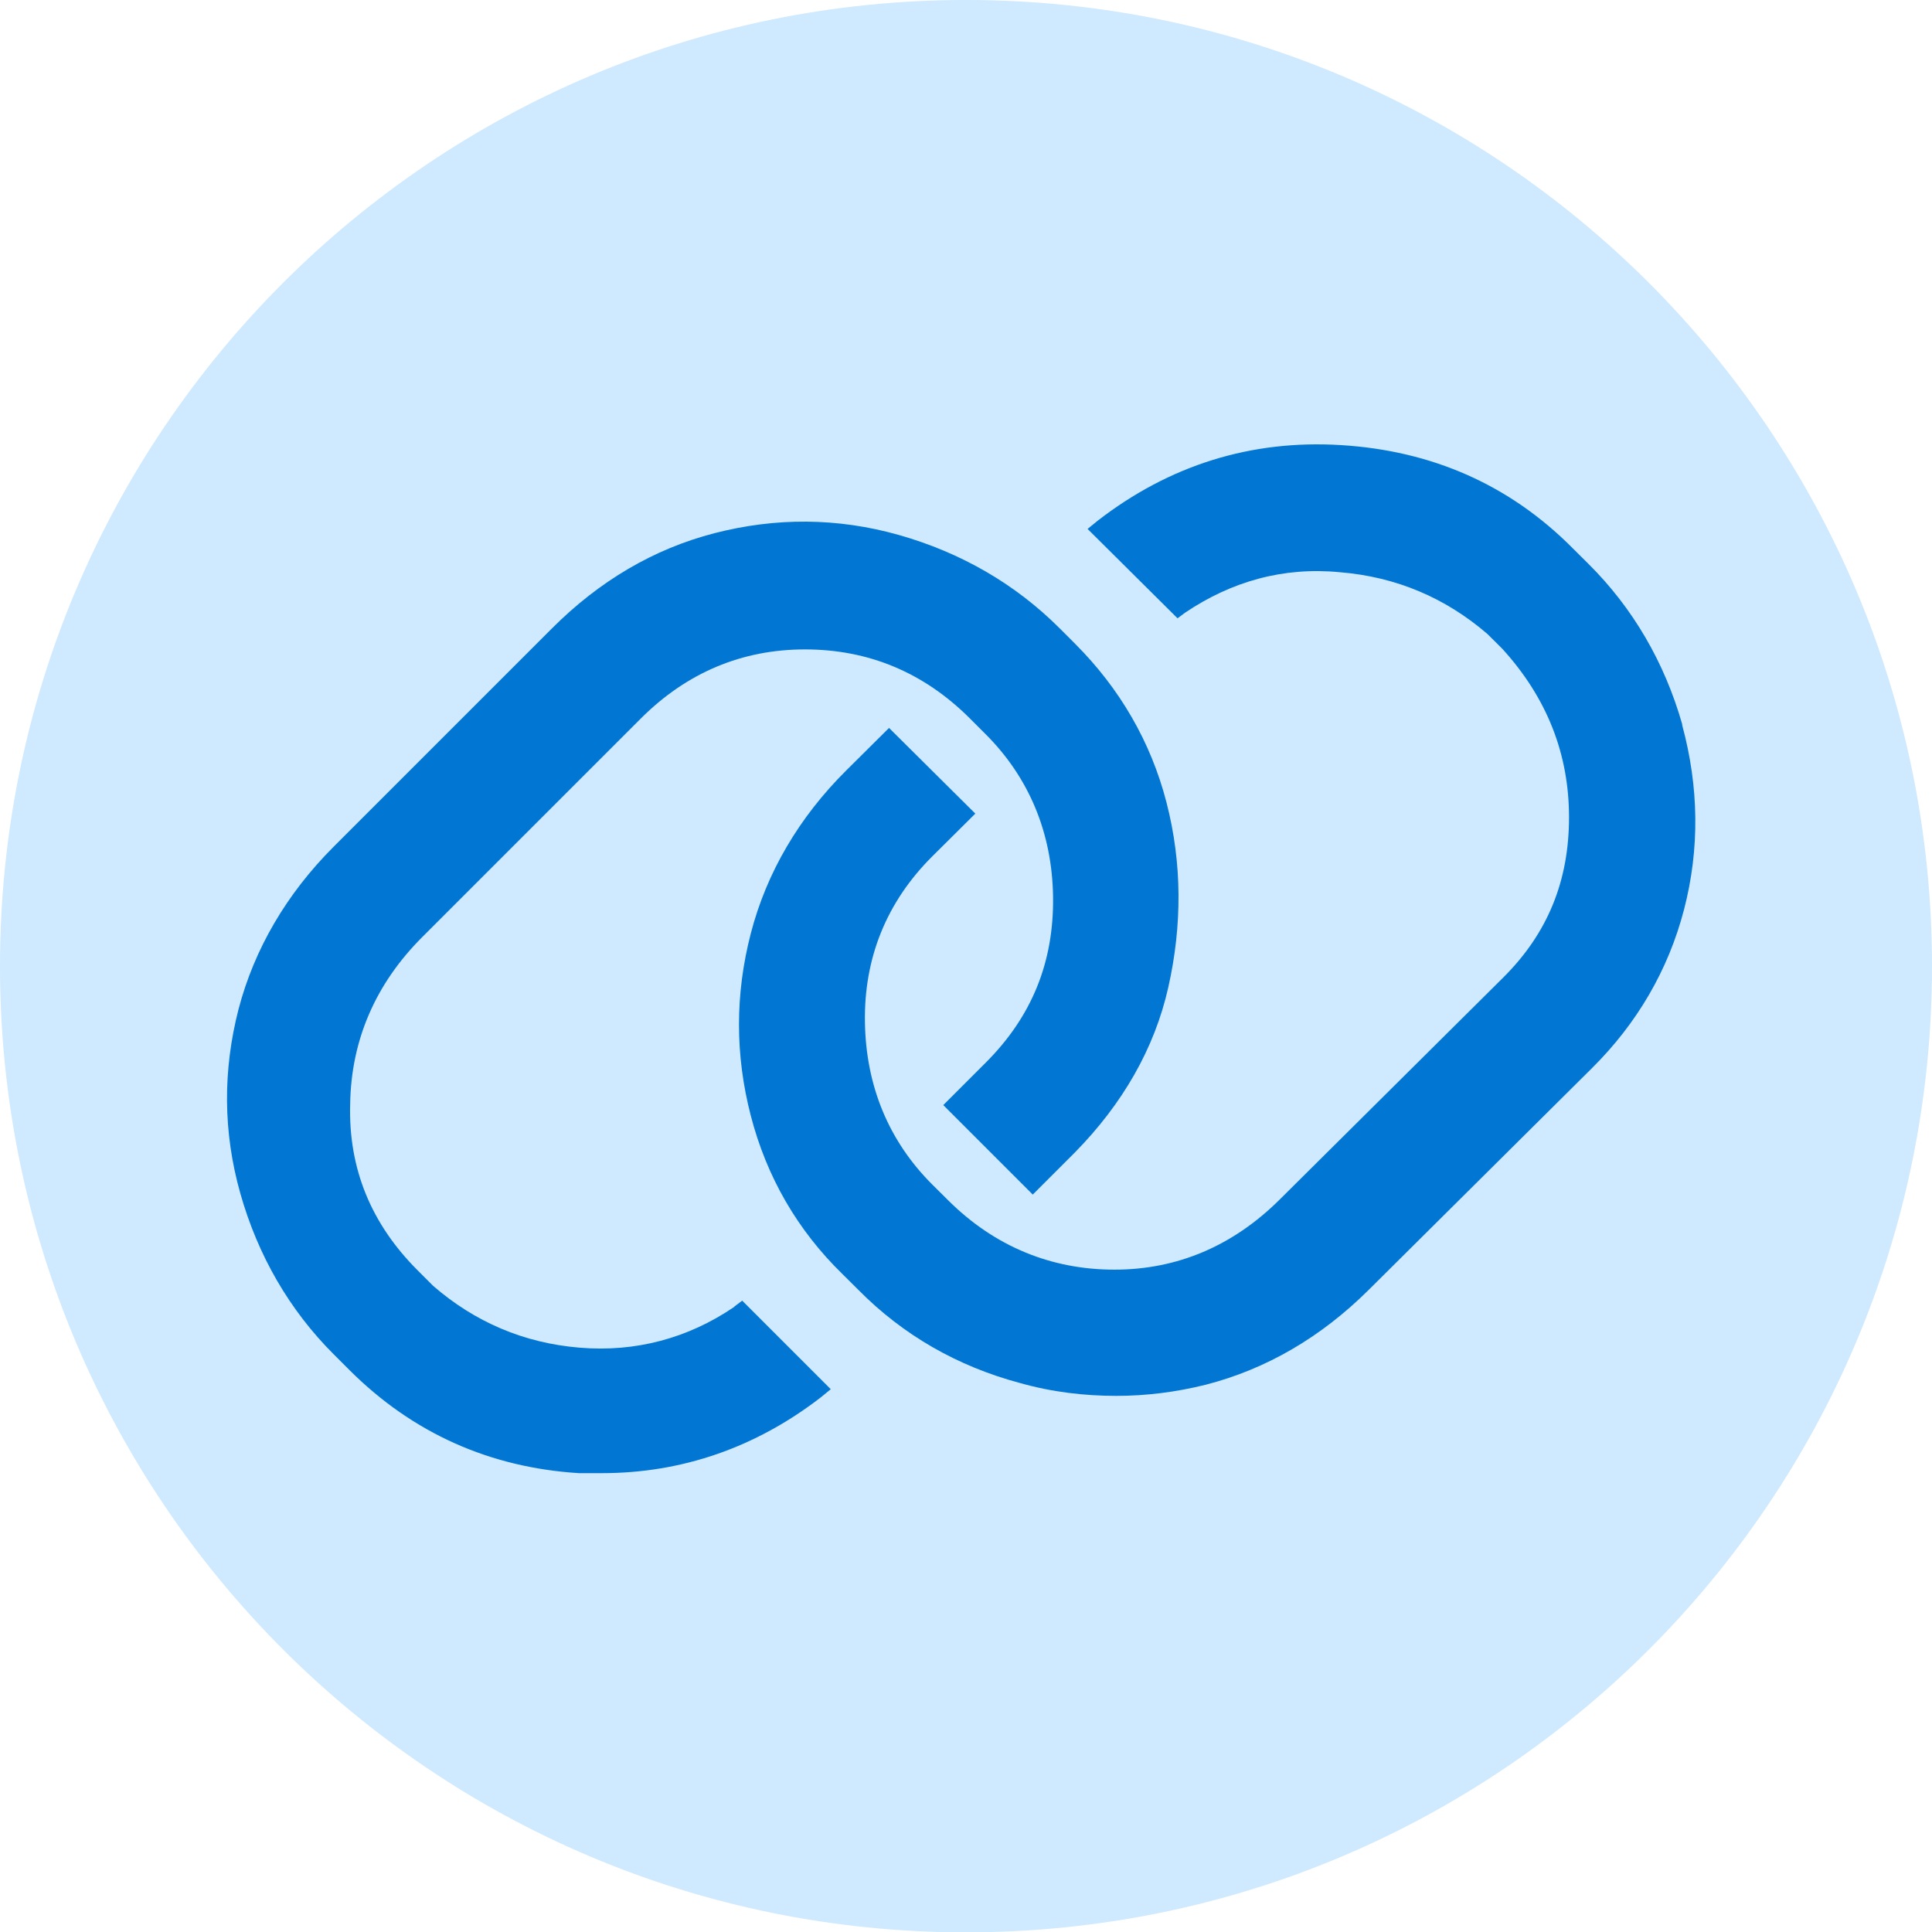
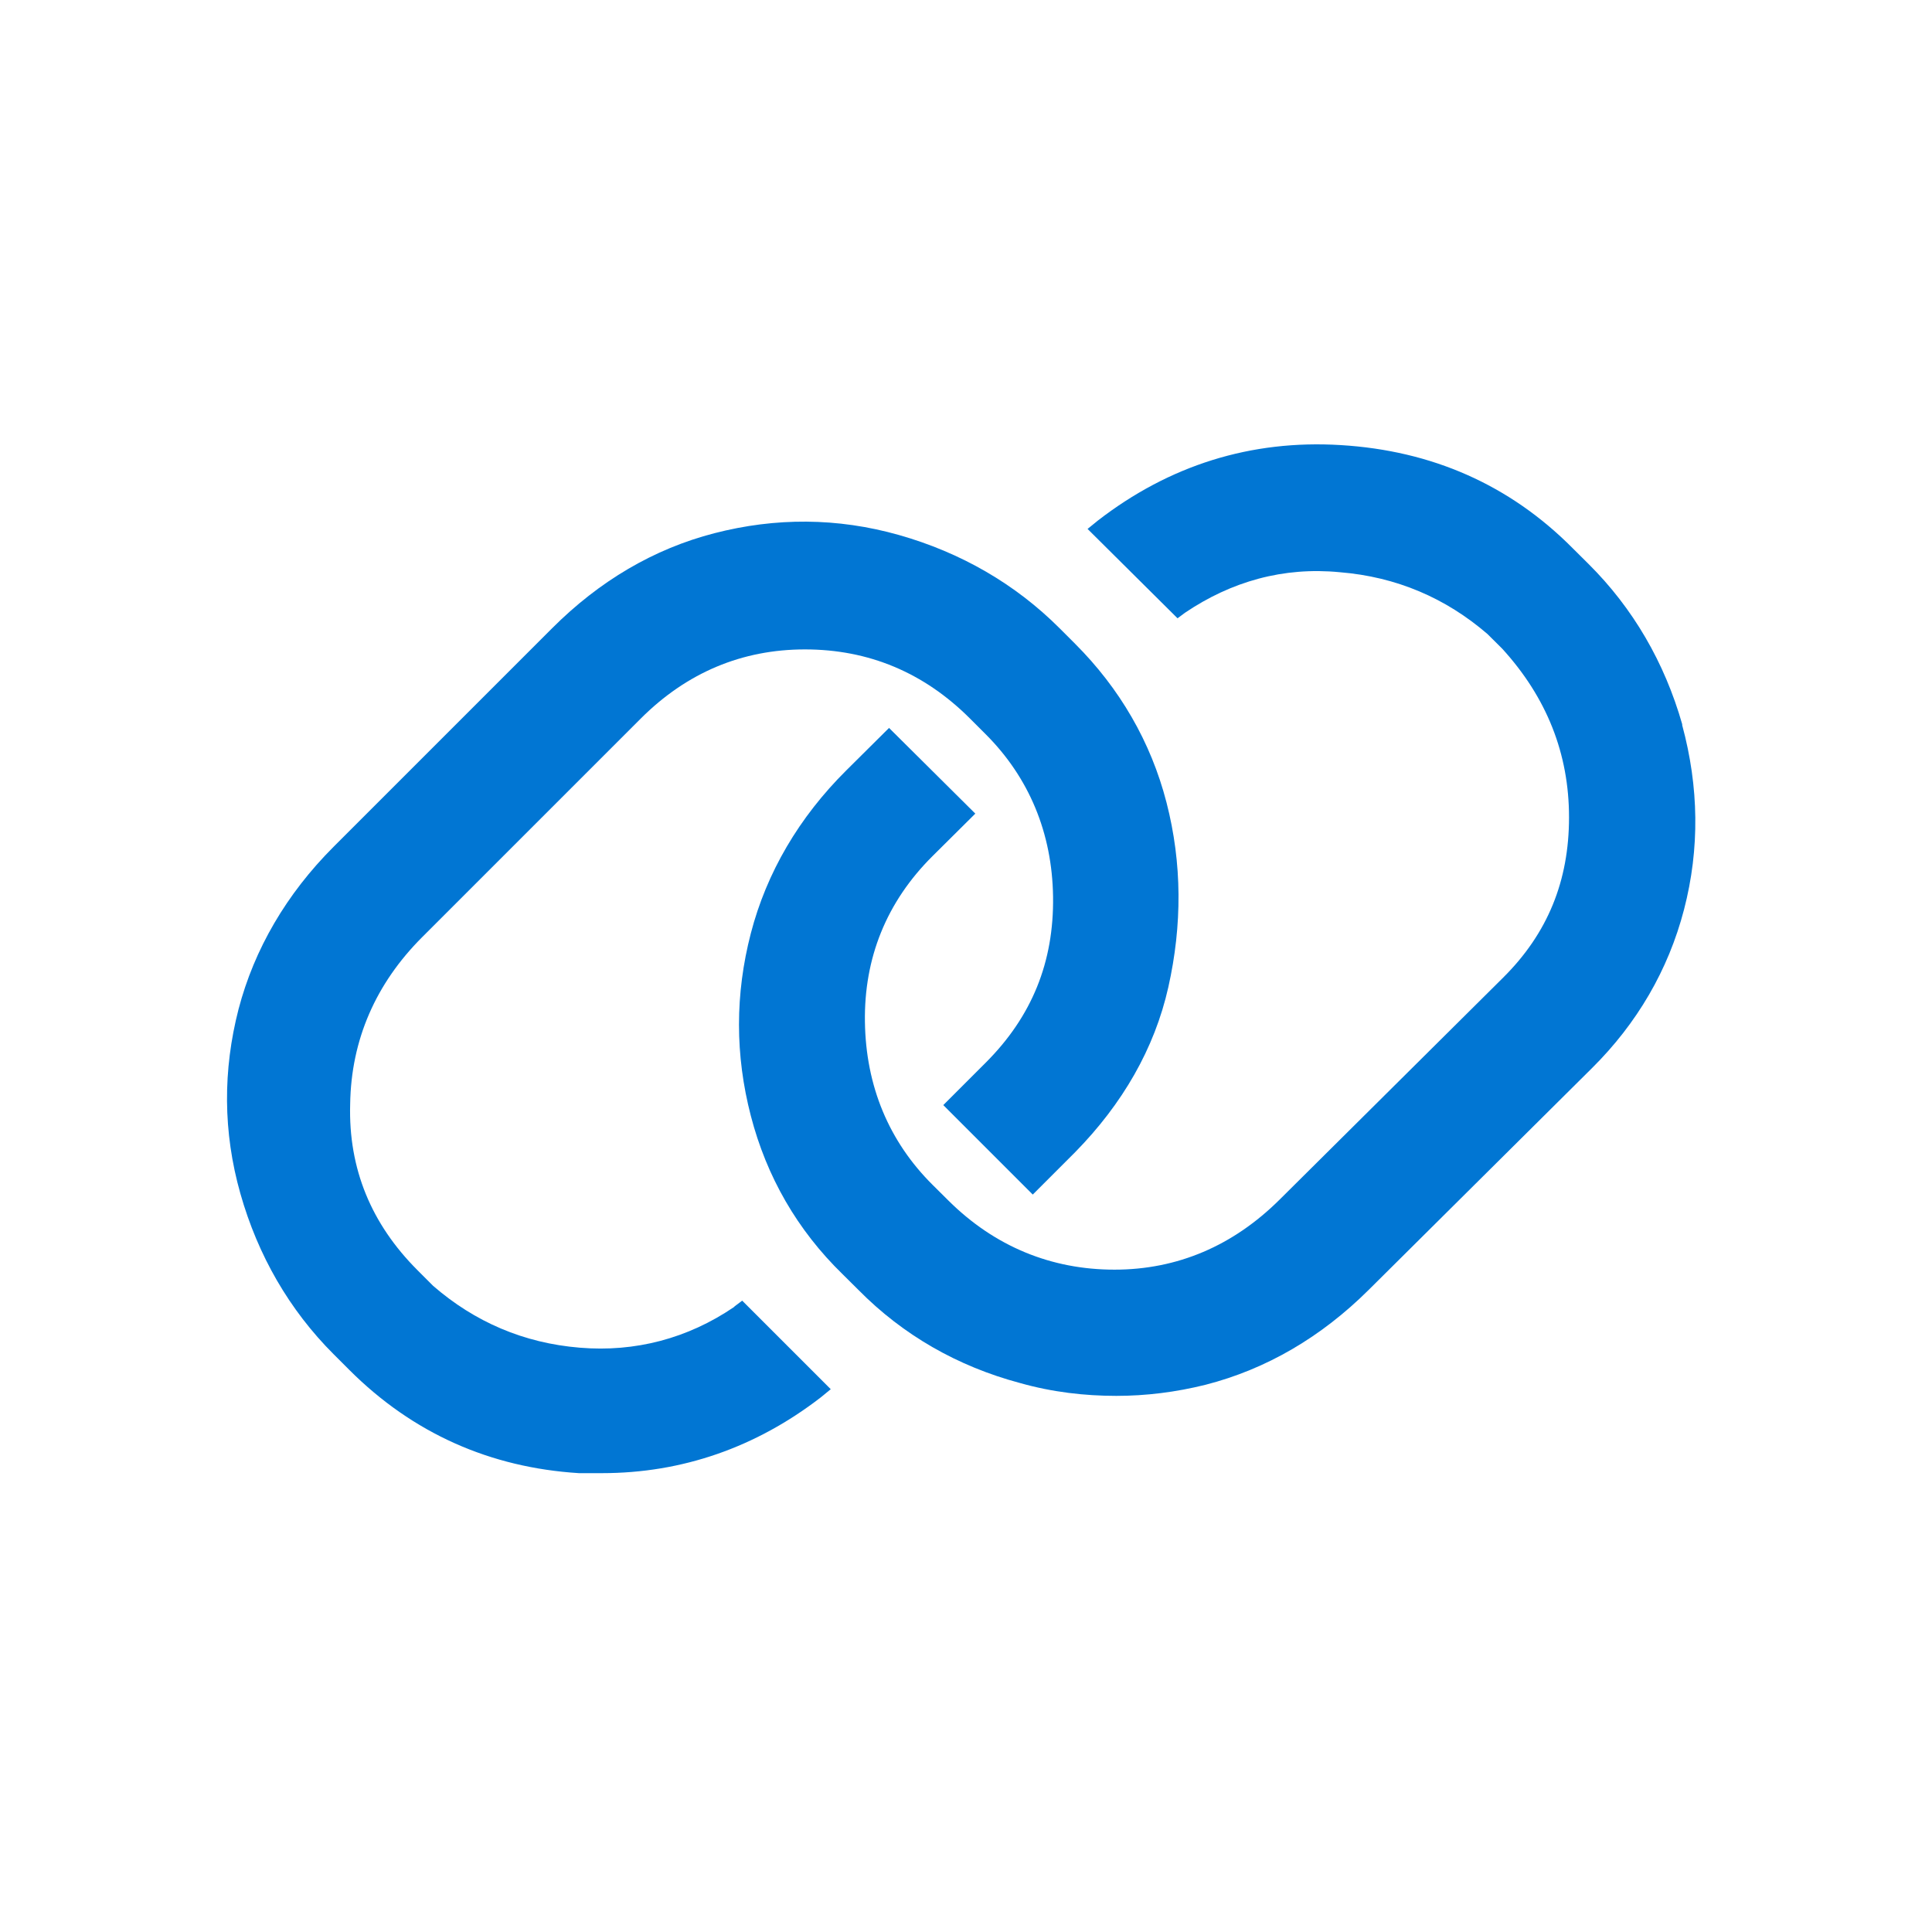
<svg xmlns="http://www.w3.org/2000/svg" width="400" height="400" viewBox="0 0 400 400" fill="none">
  <g clip-path="url(#clip0_73_1152)">
-     <path d="M200 400.071C310.457 400.071 400 310.512 400 200.036C400 89.559 310.457 0 200 0C89.543 0 0 89.559 0 200.036C0 310.512 89.543 400.071 200 400.071Z" fill="#CFE9FE" />
    <path d="M151.945 270.623C142.396 277.117 131.511 279.981 120.052 279.026C108.402 278.072 98.28 273.679 89.686 266.231L86.439 262.984C76.89 253.435 72.116 241.976 72.498 228.607C72.689 215.238 77.845 203.589 87.394 194.039L132.656 148.777C142.205 139.228 153.664 134.453 166.651 134.453C179.829 134.453 191.287 139.228 200.836 148.777L204.083 152.023C213.059 161 217.834 172.458 218.025 185.636C218.215 199.196 213.632 210.464 204.083 220.013L195.298 228.798L213.823 247.323L222.608 238.538C232.348 228.607 239.032 217.148 241.897 204.352C244.762 191.557 244.762 178.761 241.515 166.156C238.268 153.551 231.775 142.474 222.608 133.307L219.361 130.06C210.194 120.893 198.927 114.4 186.131 110.771C173.335 107.143 160.54 107.143 147.935 110.389C135.33 113.636 124.062 120.32 114.322 130.06L69.06 175.323C59.32 185.063 52.636 196.522 49.389 208.936C46.143 221.541 46.143 234.337 49.771 247.132C53.4 259.928 59.893 271.196 69.06 280.363L72.307 283.61C85.484 296.788 101.527 303.854 119.861 305C121.58 305 123.107 305 124.635 305C141.251 305 156.529 299.653 169.898 289.339L171.998 287.621L153.664 269.286L152.136 270.432L151.945 270.623Z" fill="#0176D3" />
    <path d="M348.282 149.947C344.633 137.167 338.103 125.914 328.884 116.758L325.619 113.515C312.558 100.354 296.425 93.296 277.602 92.152C258.972 91.007 242.07 96.348 227.281 107.793L225.169 109.509L243.799 128.012L245.335 126.867C254.939 120.382 265.694 117.33 277.41 118.474C289.126 119.428 299.306 123.815 307.949 131.254L311.022 134.306C320.241 144.416 324.85 156.051 324.85 169.212C324.85 182.374 320.433 193.246 311.214 202.402L264.926 248.371C255.323 257.909 243.799 262.868 230.738 262.868C217.678 262.868 205.962 258.099 196.359 248.562L193.094 245.32C184.067 236.355 179.265 224.91 179.073 211.558C178.881 198.396 183.49 186.761 193.094 177.224L201.929 168.45L184.067 150.71L175.232 159.485C165.436 169.212 158.714 180.657 155.449 193.246C152.184 205.835 152.184 218.425 155.449 231.014C158.714 243.603 165.052 254.666 174.463 263.822L177.728 267.064C186.948 276.411 198.279 282.896 211.148 286.33C217.87 288.237 224.592 289 231.123 289C237.269 289 243.415 288.237 249.561 286.711C262.237 283.468 273.569 276.792 283.364 267.064L329.652 221.095C338.871 211.939 345.401 200.876 348.667 188.287C351.932 175.698 351.74 162.918 348.282 150.138V149.947Z" fill="#0176D3" />
  </g>
  <defs>
    <clipPath id="clip0_73_1152">
      <rect width="400" height="400" fill="white" />
    </clipPath>
  </defs>
</svg>